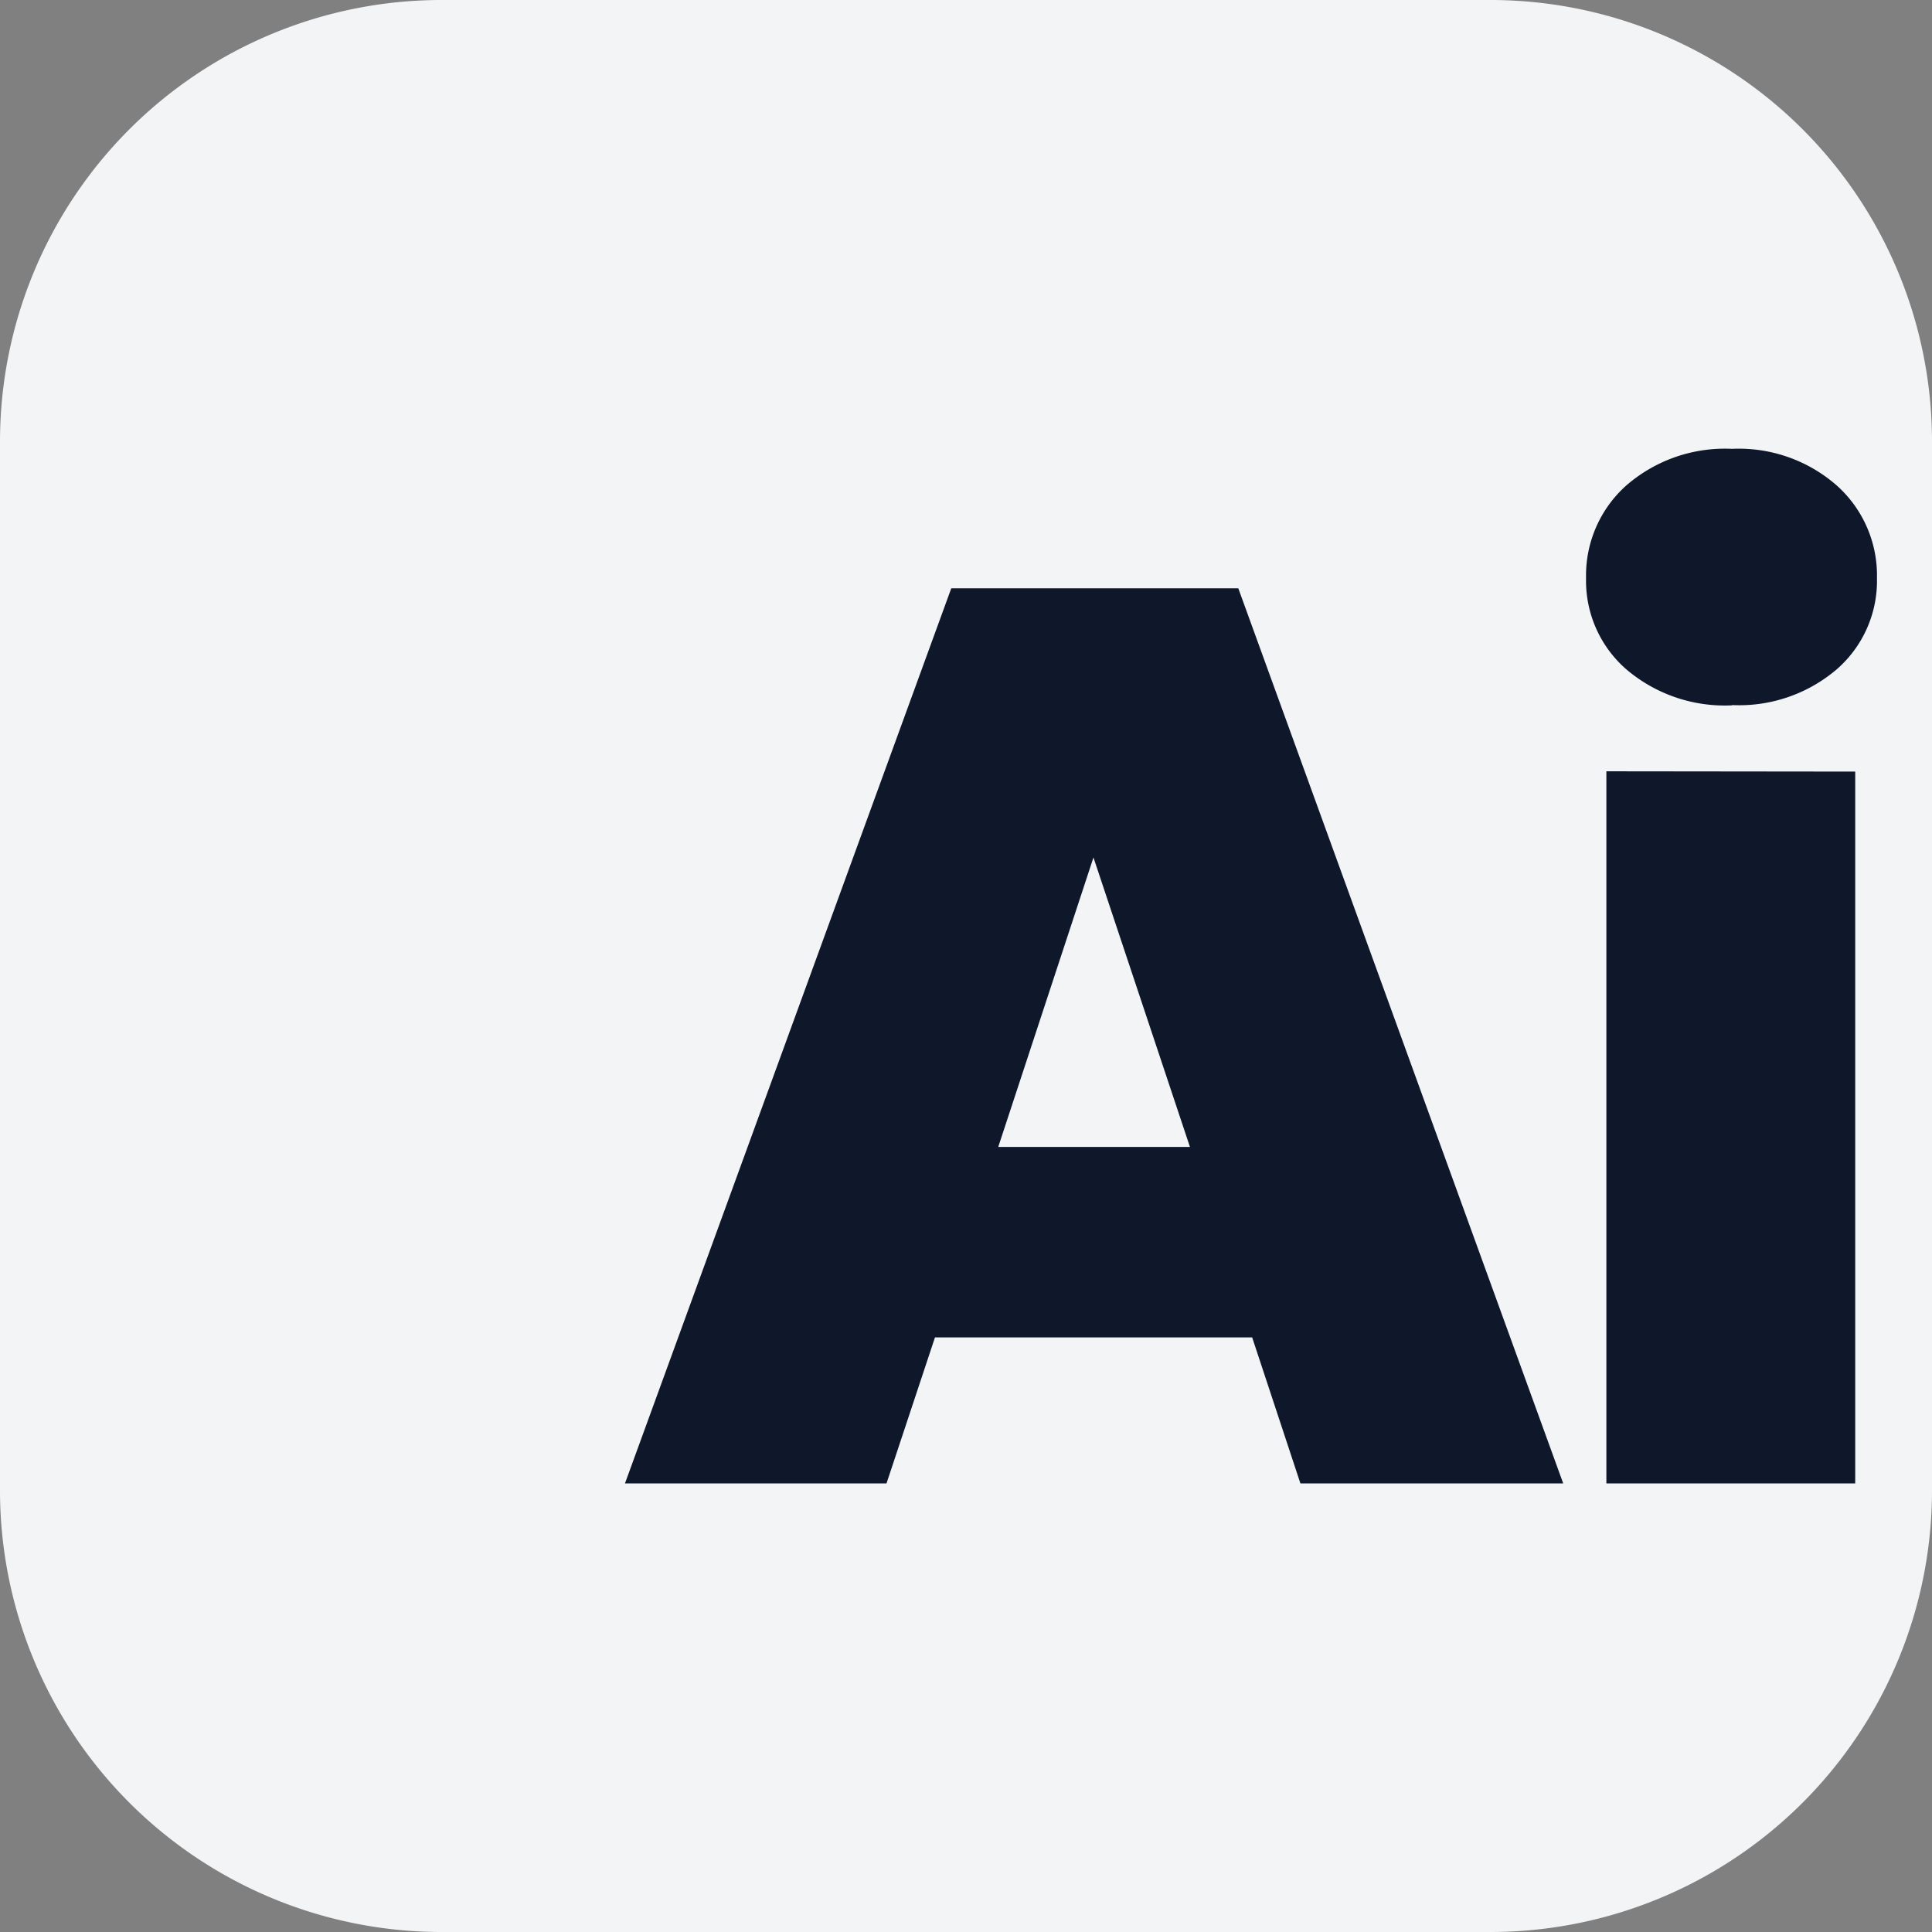
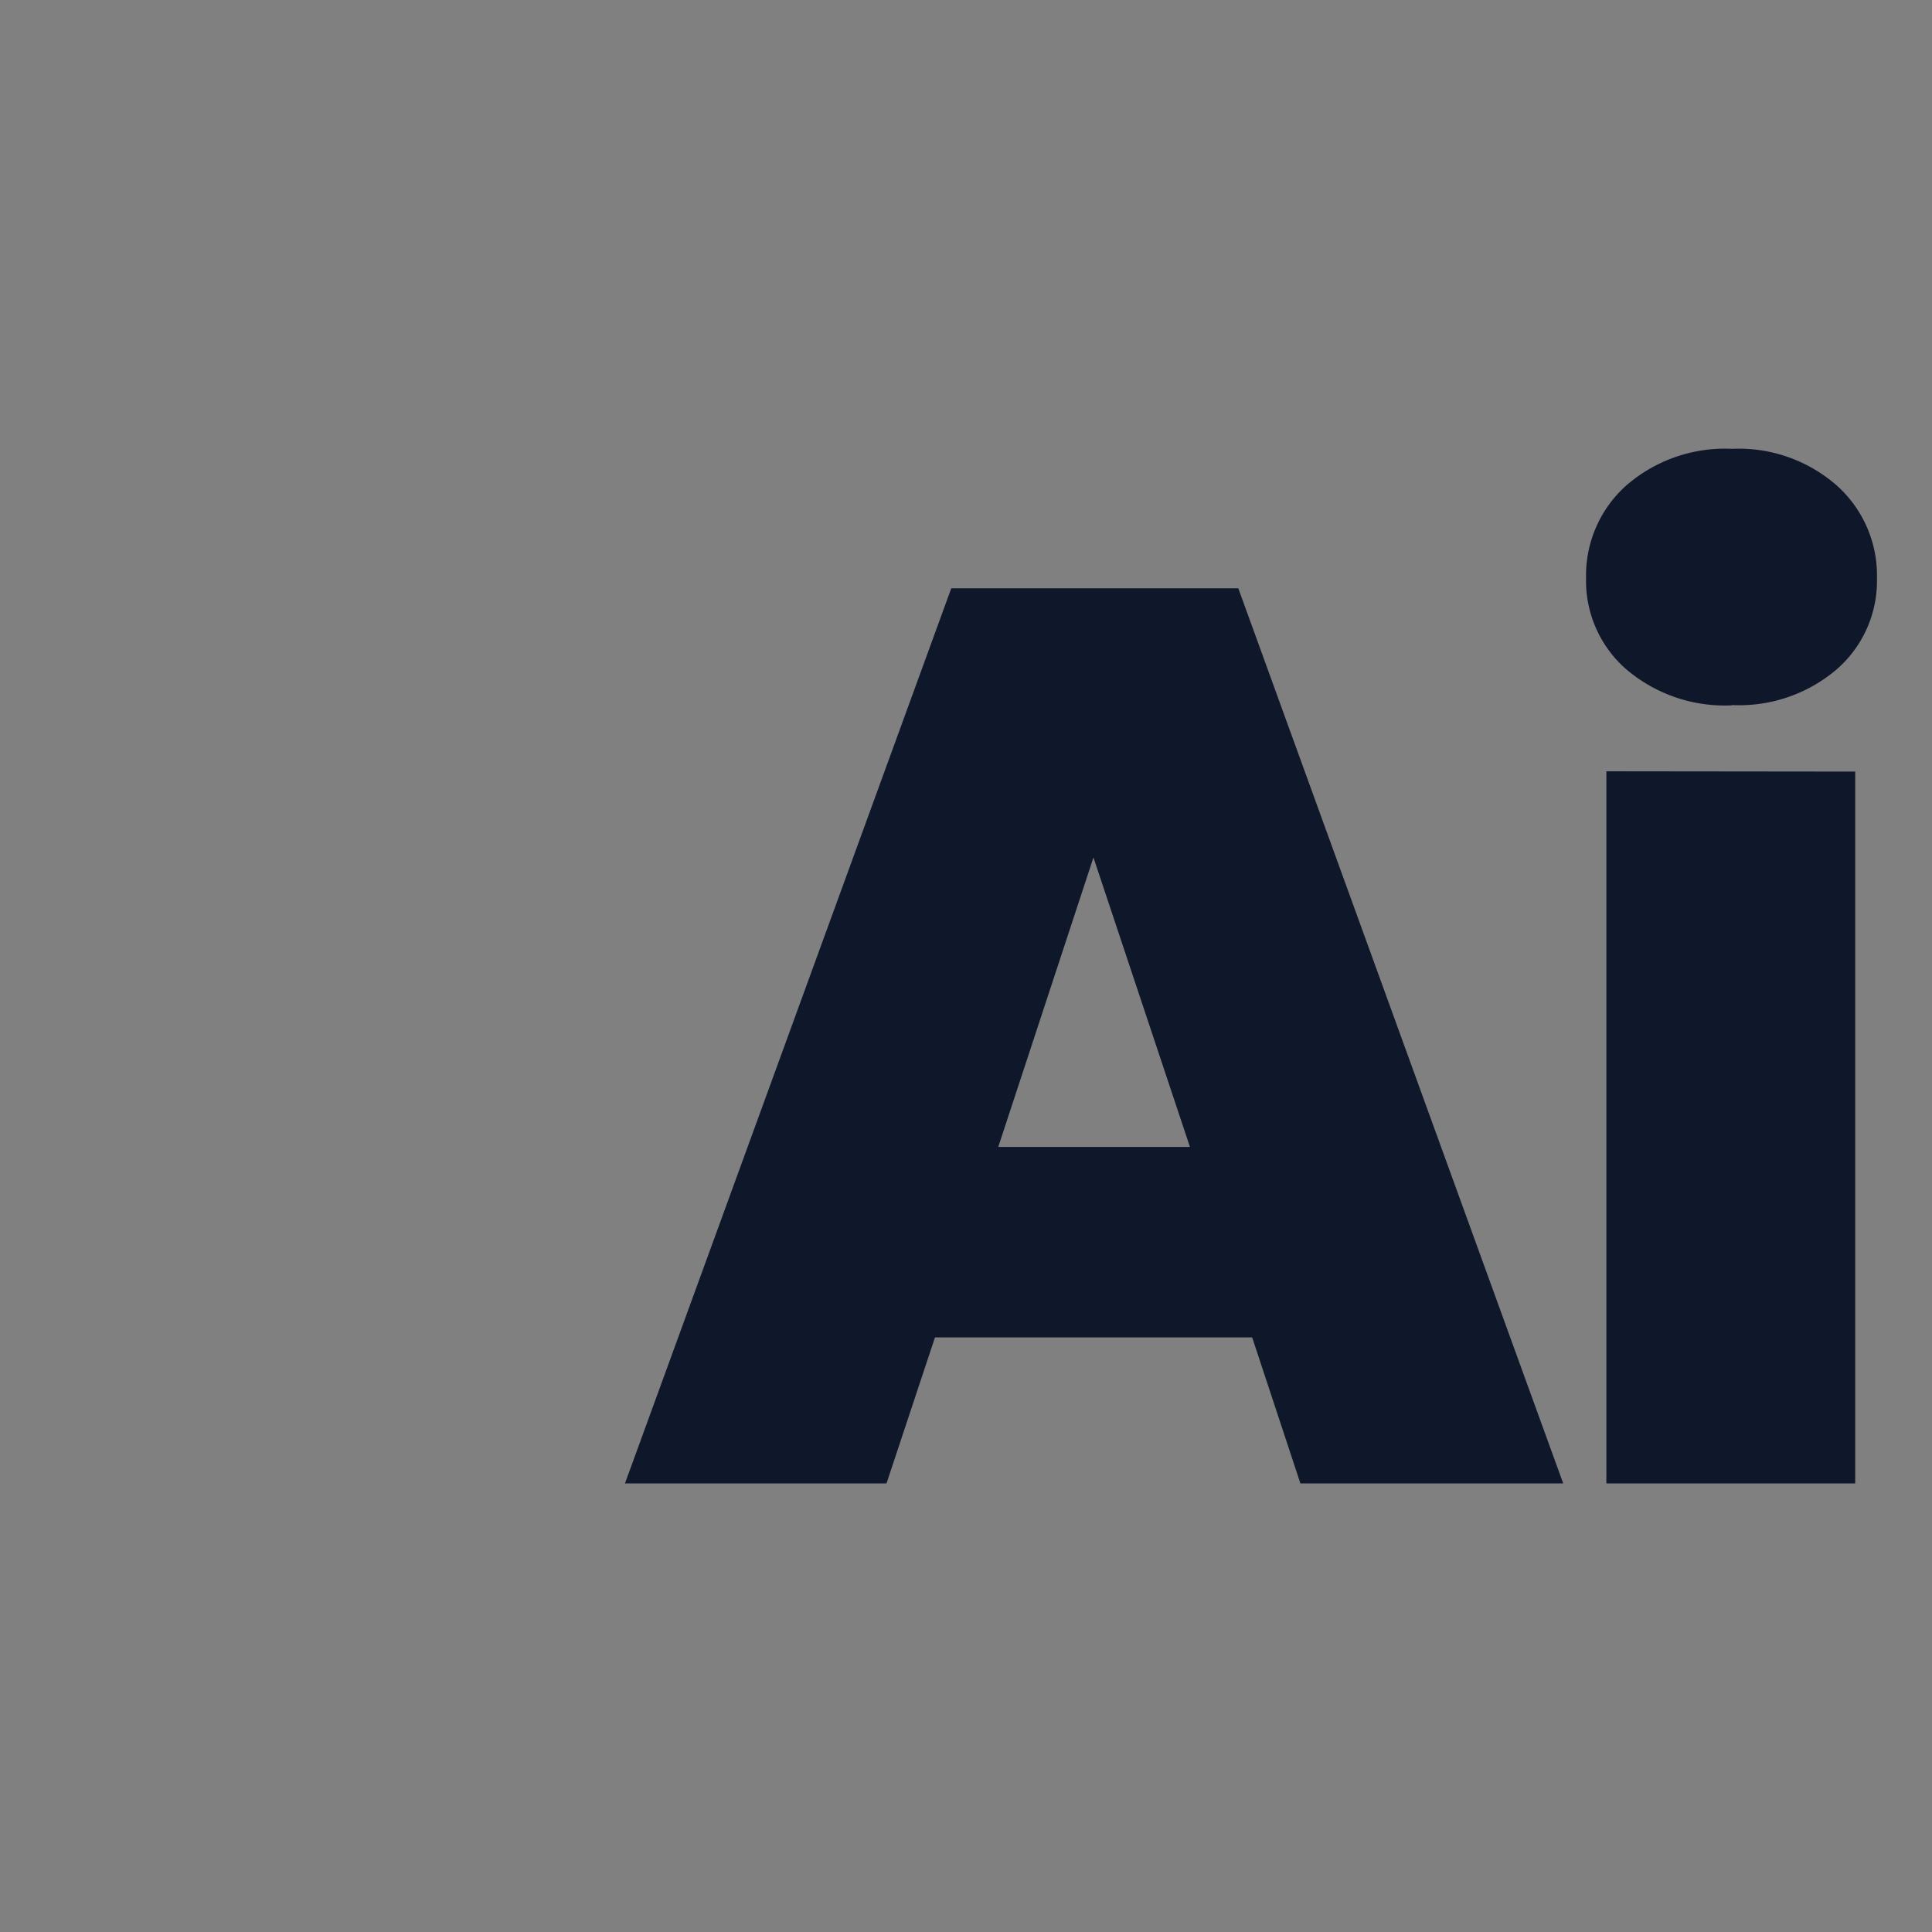
<svg xmlns="http://www.w3.org/2000/svg" id="Component_115_1" data-name="Component 115 – 1" width="35" height="35" viewBox="0 0 35 35">
  <rect x="0" y="0" width="35" height="35" fill="#808080" stroke="none" />
-   <path id="Path_443" data-name="Path 443" d="M8,0H27a8,8,0,0,1,8,8V27a8,8,0,0,1-8,8H8a8,8,0,0,1-8-8V8A8,8,0,0,1,8,0Z" fill="#f3f4f6" />
  <path id="Path_444" data-name="Path 444" d="M11.546-2.645H5.8L4.922,0H.184L6.095-16.215h5.2L17.181,0H12.42Zm-1.127-3.45L8.671-11.339,6.946-6.095Zm9.821-8a2.753,2.753,0,0,1-1.92-.656,2.124,2.124,0,0,1-.725-1.645,2.185,2.185,0,0,1,.725-1.679,2.724,2.724,0,0,1,1.92-.667,2.691,2.691,0,0,1,1.9.667,2.185,2.185,0,0,1,.725,1.679,2.124,2.124,0,0,1-.725,1.645A2.72,2.72,0,0,1,20.24-14.1Zm2.231,1.2V0H17.963V-12.9Z" transform="translate(11.138 26.873)" fill="#0f172b" />
</svg>